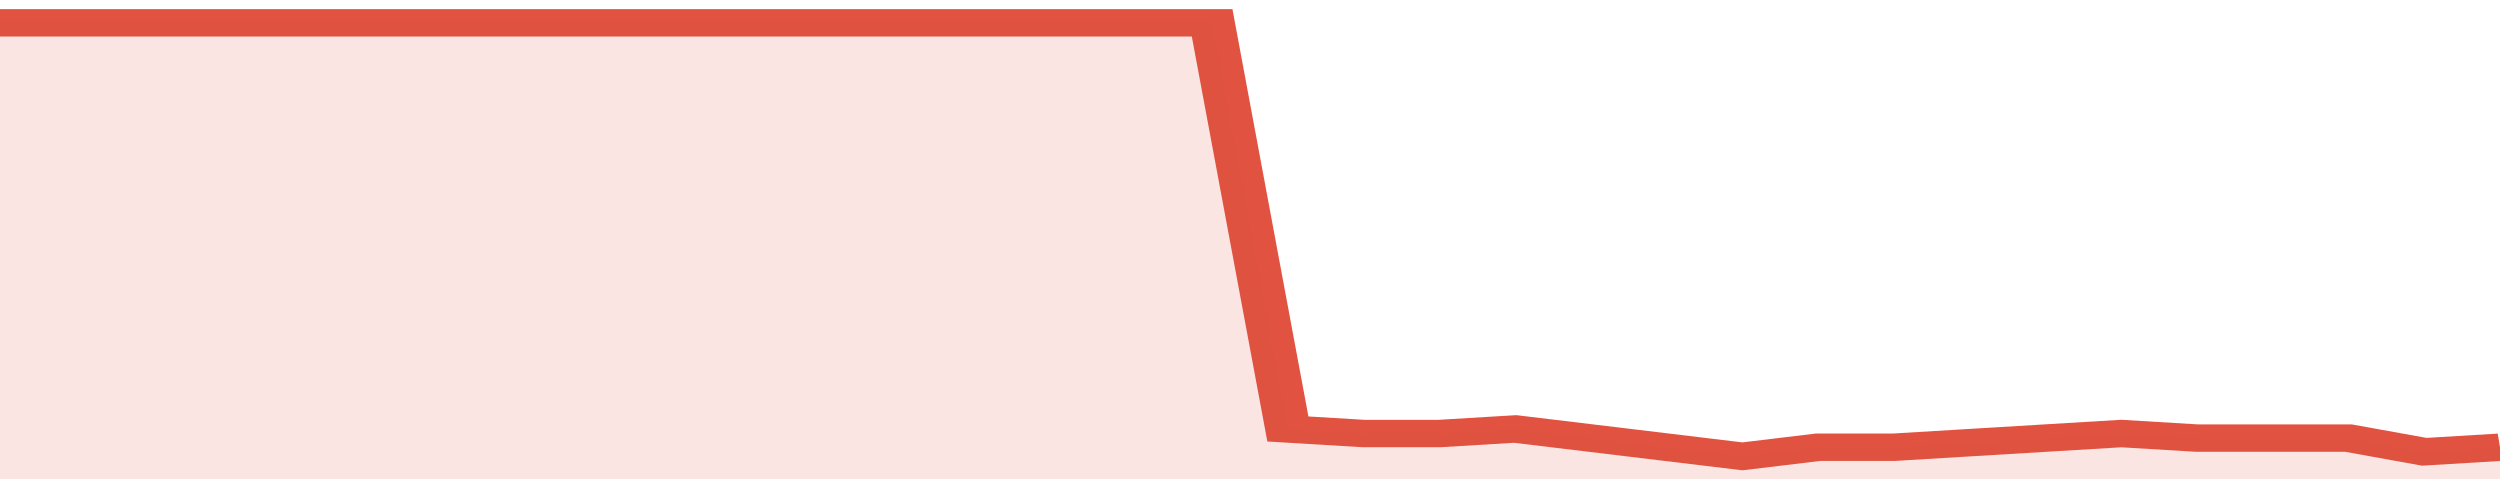
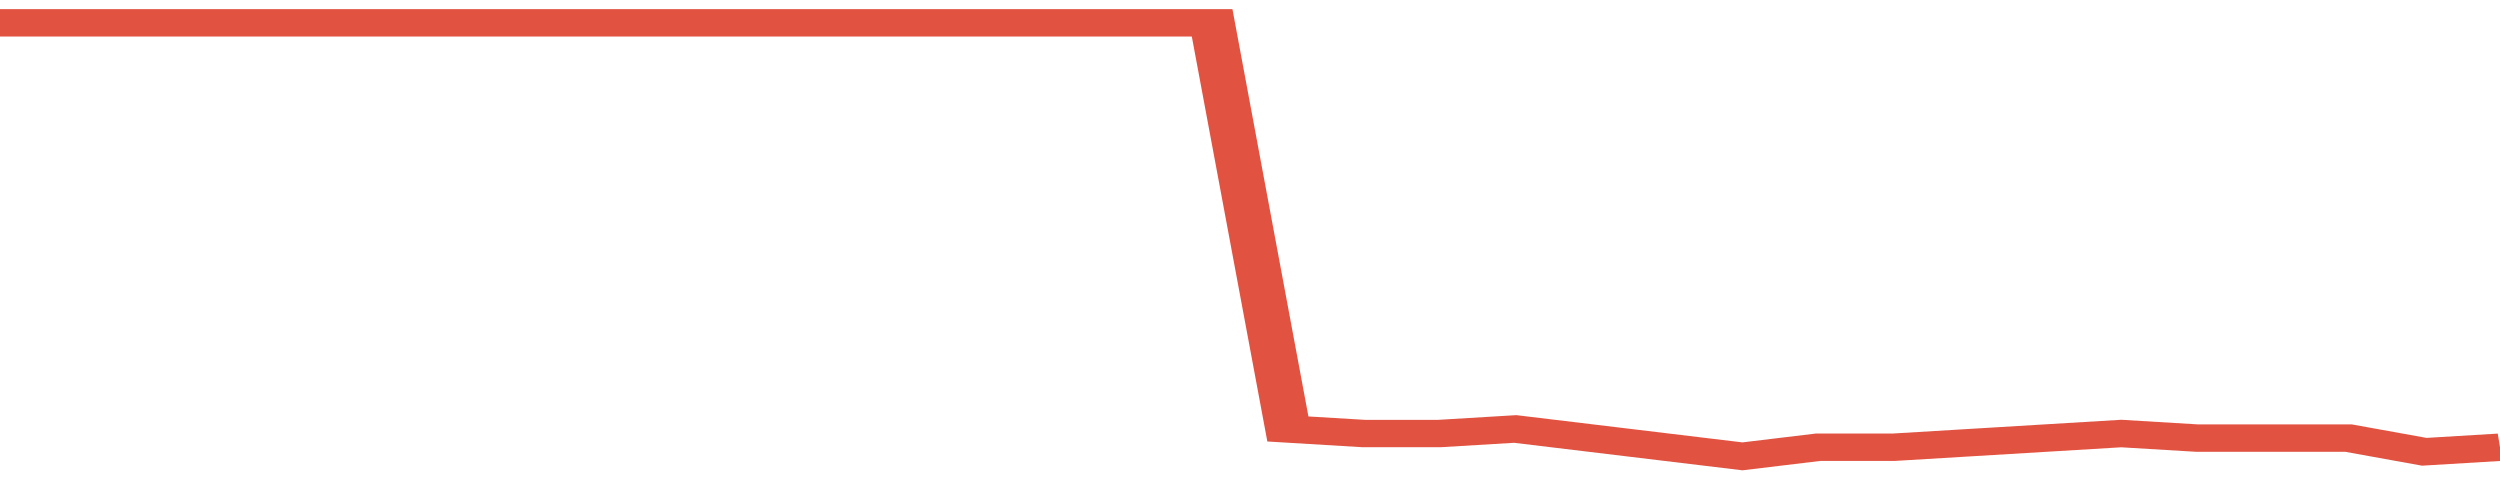
<svg xmlns="http://www.w3.org/2000/svg" viewBox="0 0 330 105" width="120" height="23" preserveAspectRatio="none">
  <polyline fill="none" stroke="#E15241" stroke-width="6" points="0, 5 10, 5 20, 5 30, 5 40, 5 50, 5 60, 5 70, 5 80, 5 90, 5 100, 5 110, 5 120, 5 130, 5 140, 5 150, 5 160, 5 170, 94 180, 95 190, 95 200, 94 210, 96 220, 98 230, 100 240, 98 250, 98 260, 97 270, 96 280, 95 290, 96 300, 96 310, 96 320, 99 330, 98 330, 98 "> </polyline>
-   <polygon fill="#E15241" opacity="0.15" points="0, 105 0, 5 10, 5 20, 5 30, 5 40, 5 50, 5 60, 5 70, 5 80, 5 90, 5 100, 5 110, 5 120, 5 130, 5 140, 5 150, 5 160, 5 170, 94 180, 95 190, 95 200, 94 210, 96 220, 98 230, 100 240, 98 250, 98 260, 97 270, 96 280, 95 290, 96 300, 96 310, 96 320, 99 330, 98 330, 105 " />
</svg>